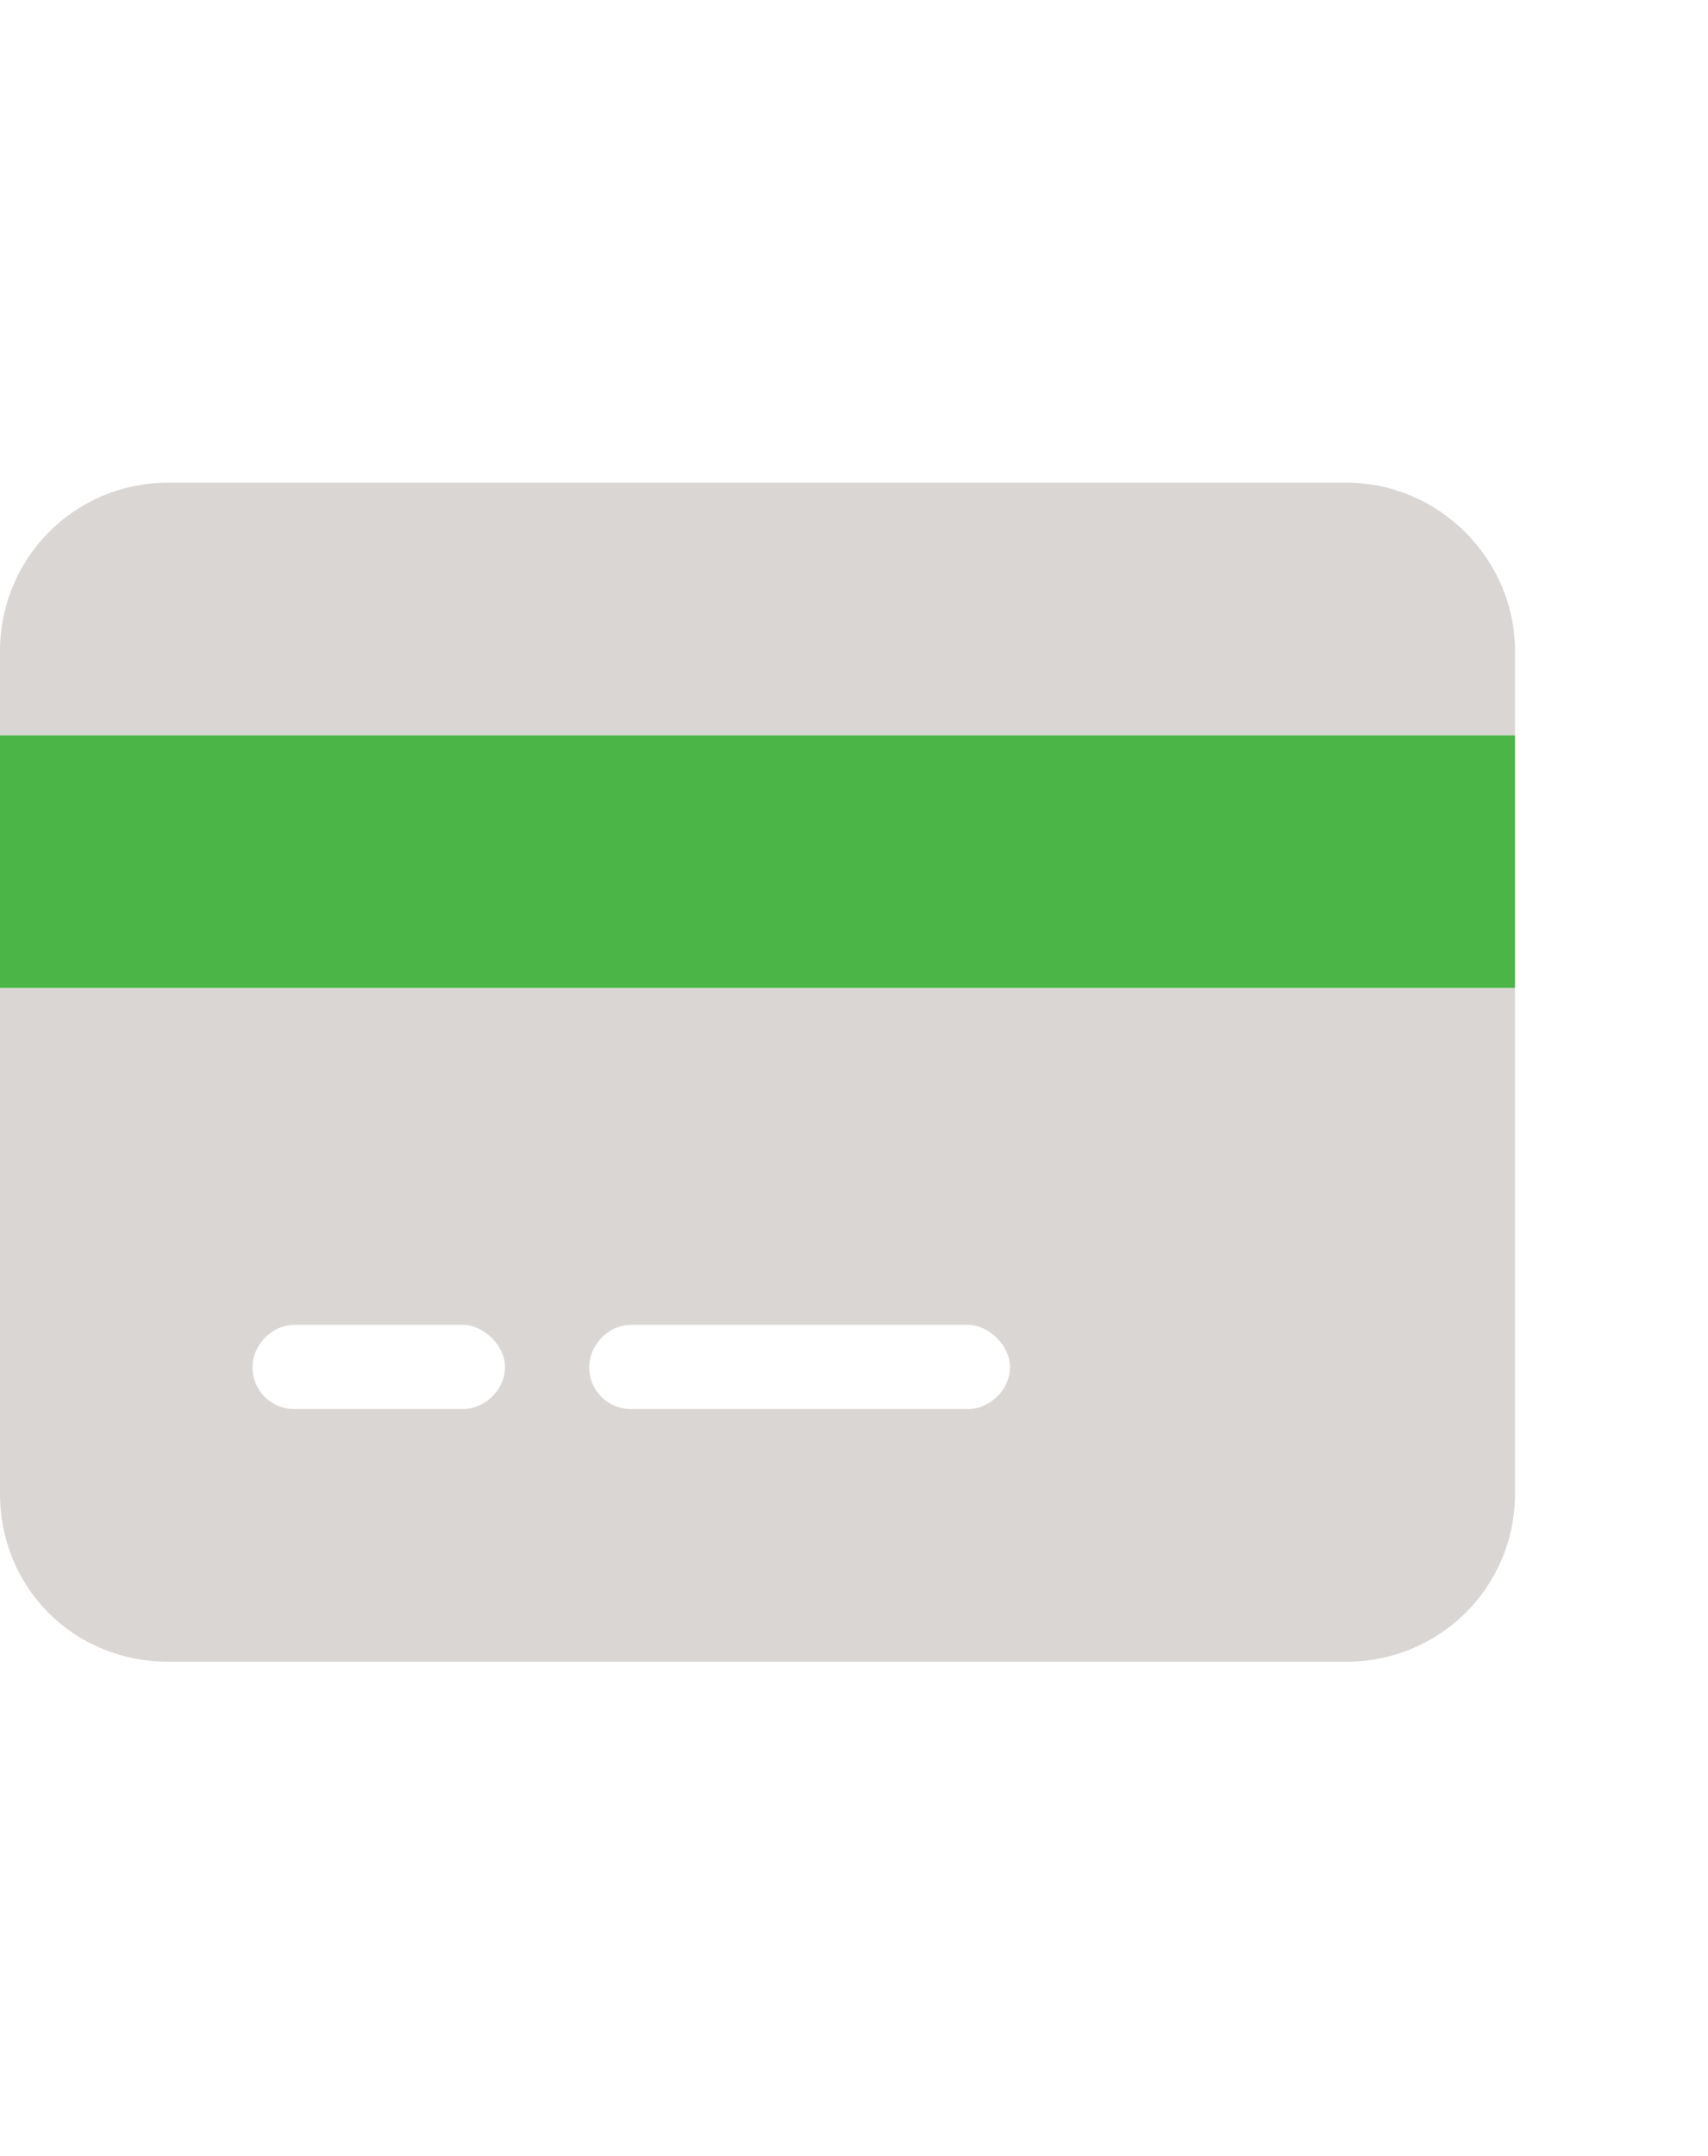
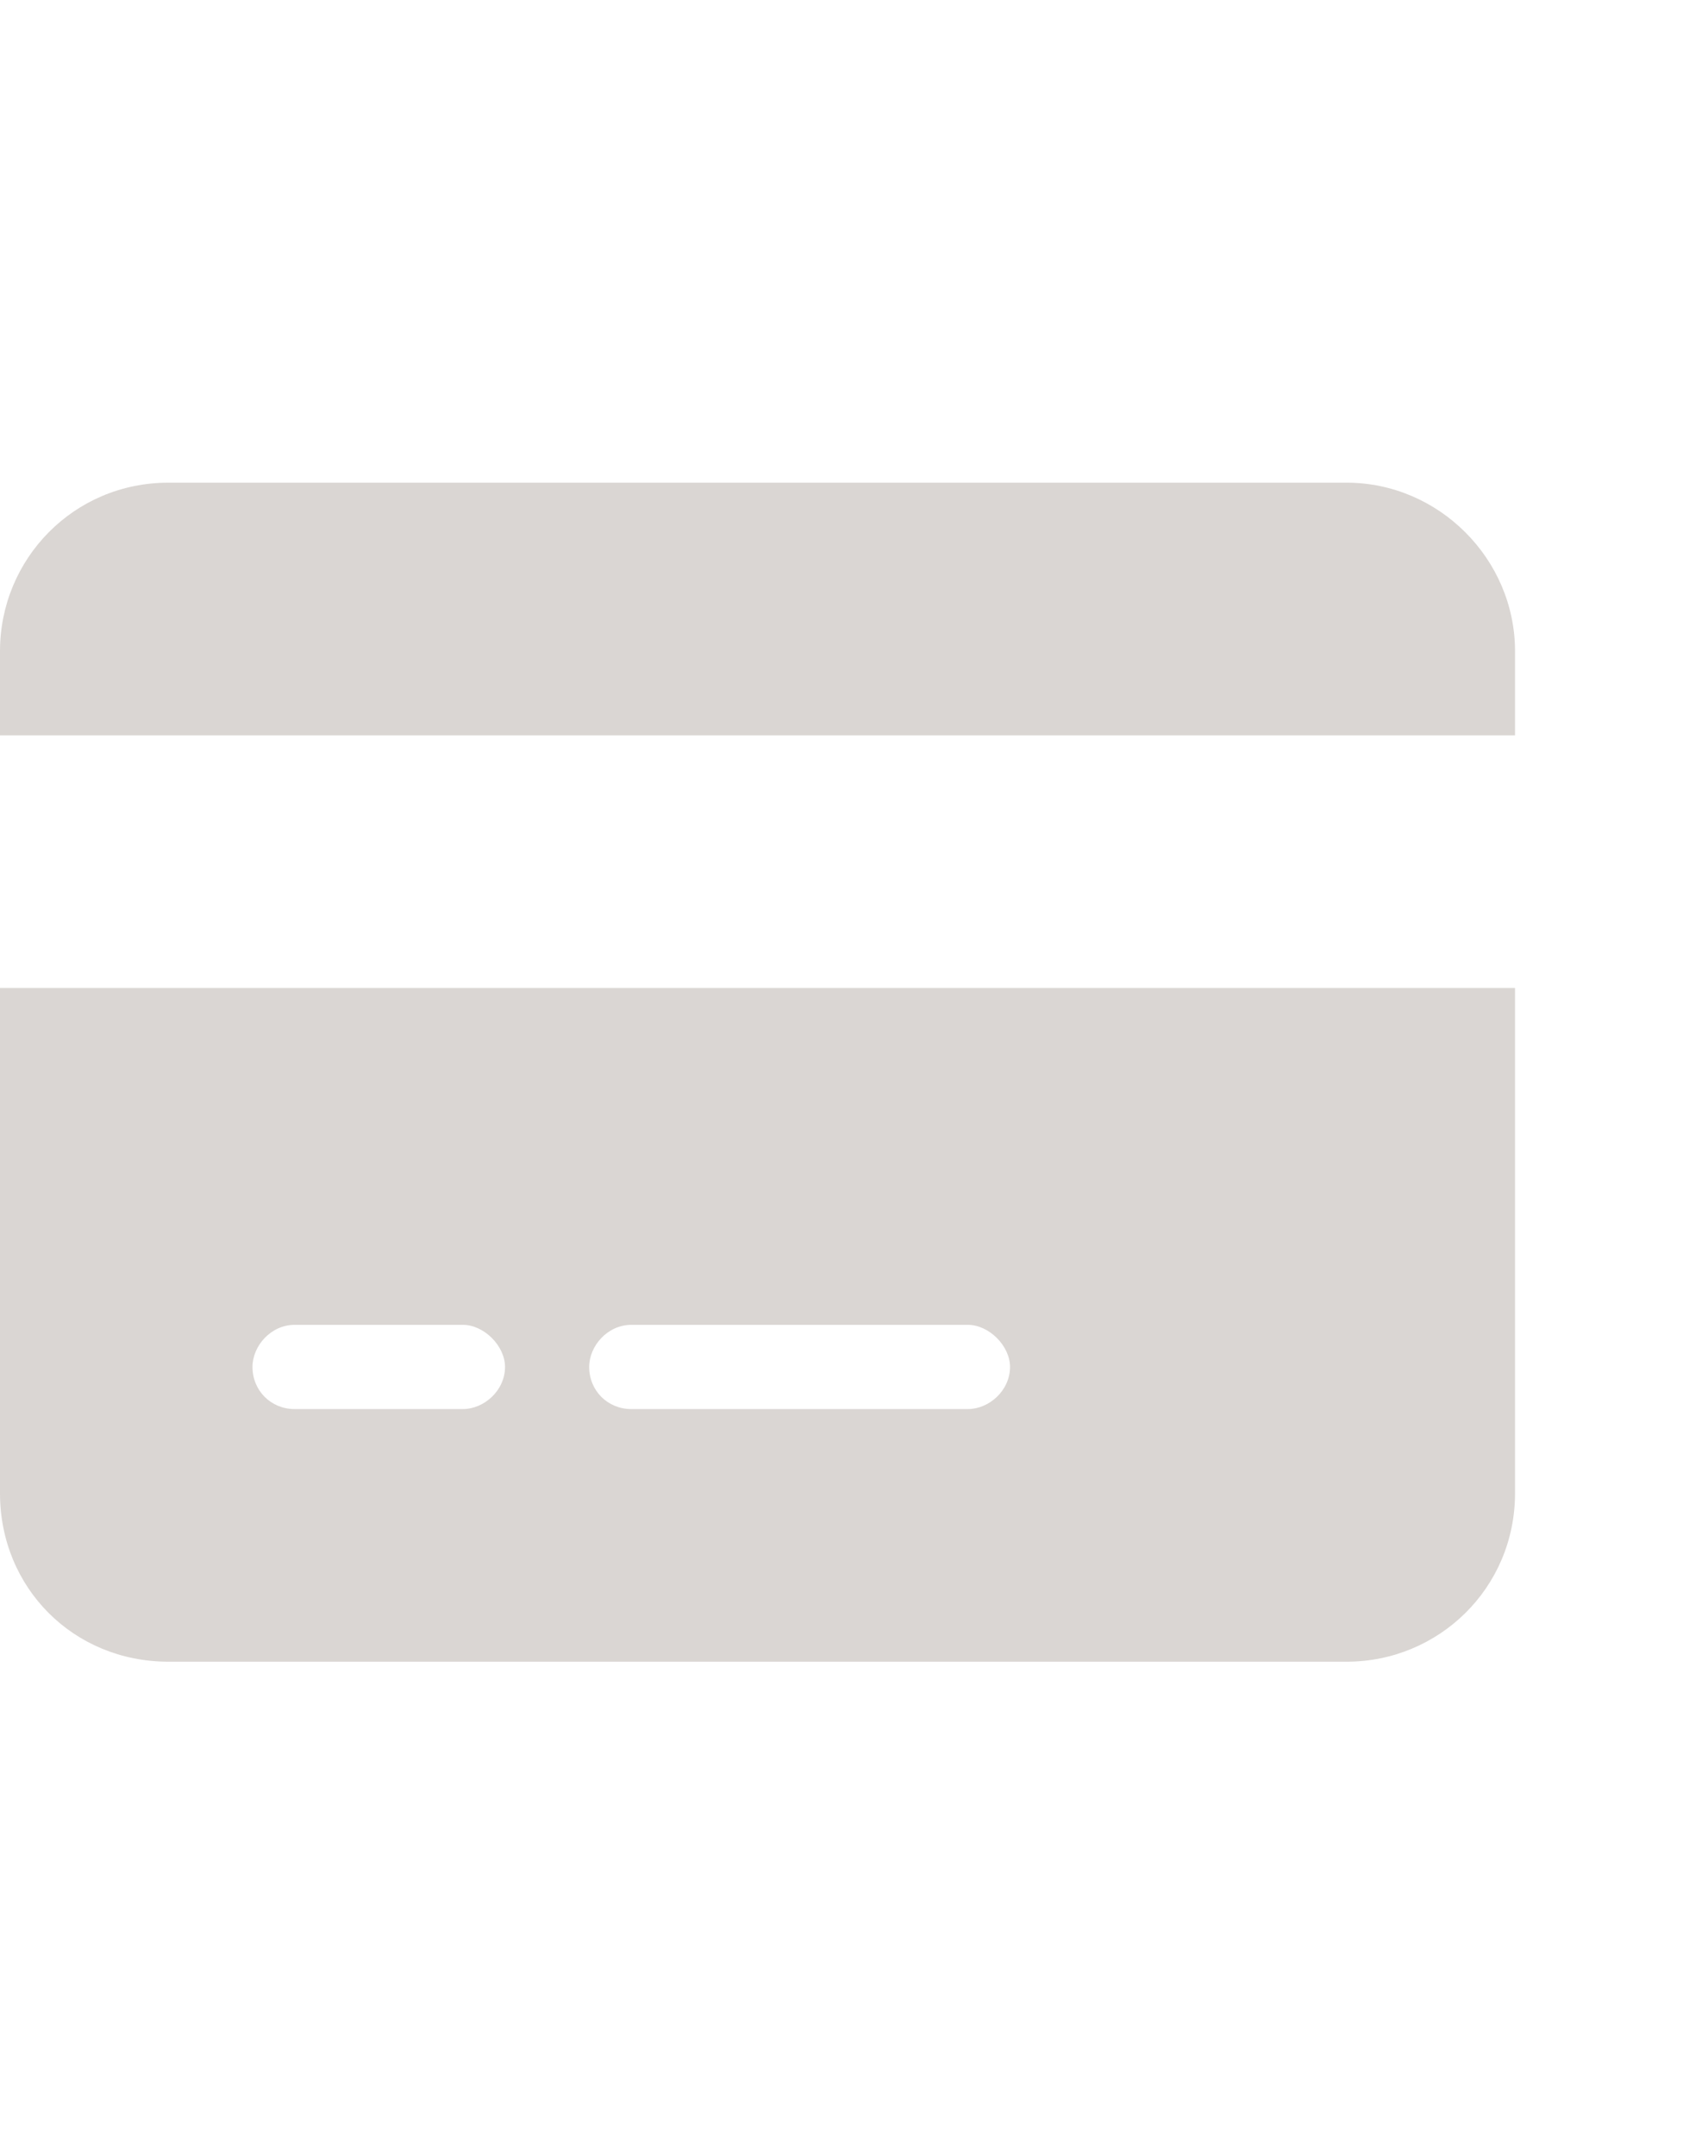
<svg xmlns="http://www.w3.org/2000/svg" width="65" height="82" viewBox="0 0 65 82" fill="none">
  <path d="M51.25 18.359C54.753 18.359 57.656 21.262 57.656 24.766V27.969H0V24.766C0 21.262 2.803 18.359 6.406 18.359H51.25ZM57.656 56.797C57.656 60.4 54.753 63.203 51.25 63.203H6.406C2.803 63.203 0 60.4 0 56.797V37.578H57.656V56.797ZM11.211 50.391C10.31 50.391 9.609 51.191 9.609 51.992C9.609 52.893 10.31 53.594 11.211 53.594H17.617C18.418 53.594 19.219 52.893 19.219 51.992C19.219 51.191 18.418 50.391 17.617 50.391H11.211ZM24.023 53.594H36.836C37.637 53.594 38.438 52.893 38.438 51.992C38.438 51.191 37.637 50.391 36.836 50.391H24.023C23.123 50.391 22.422 51.191 22.422 51.992C22.422 52.893 23.123 53.594 24.023 53.594Z" fill="#DAD6D3" />
-   <path d="M57.656 37.578H0V27.969H57.656V37.578Z" fill="#4BB548" />
</svg>